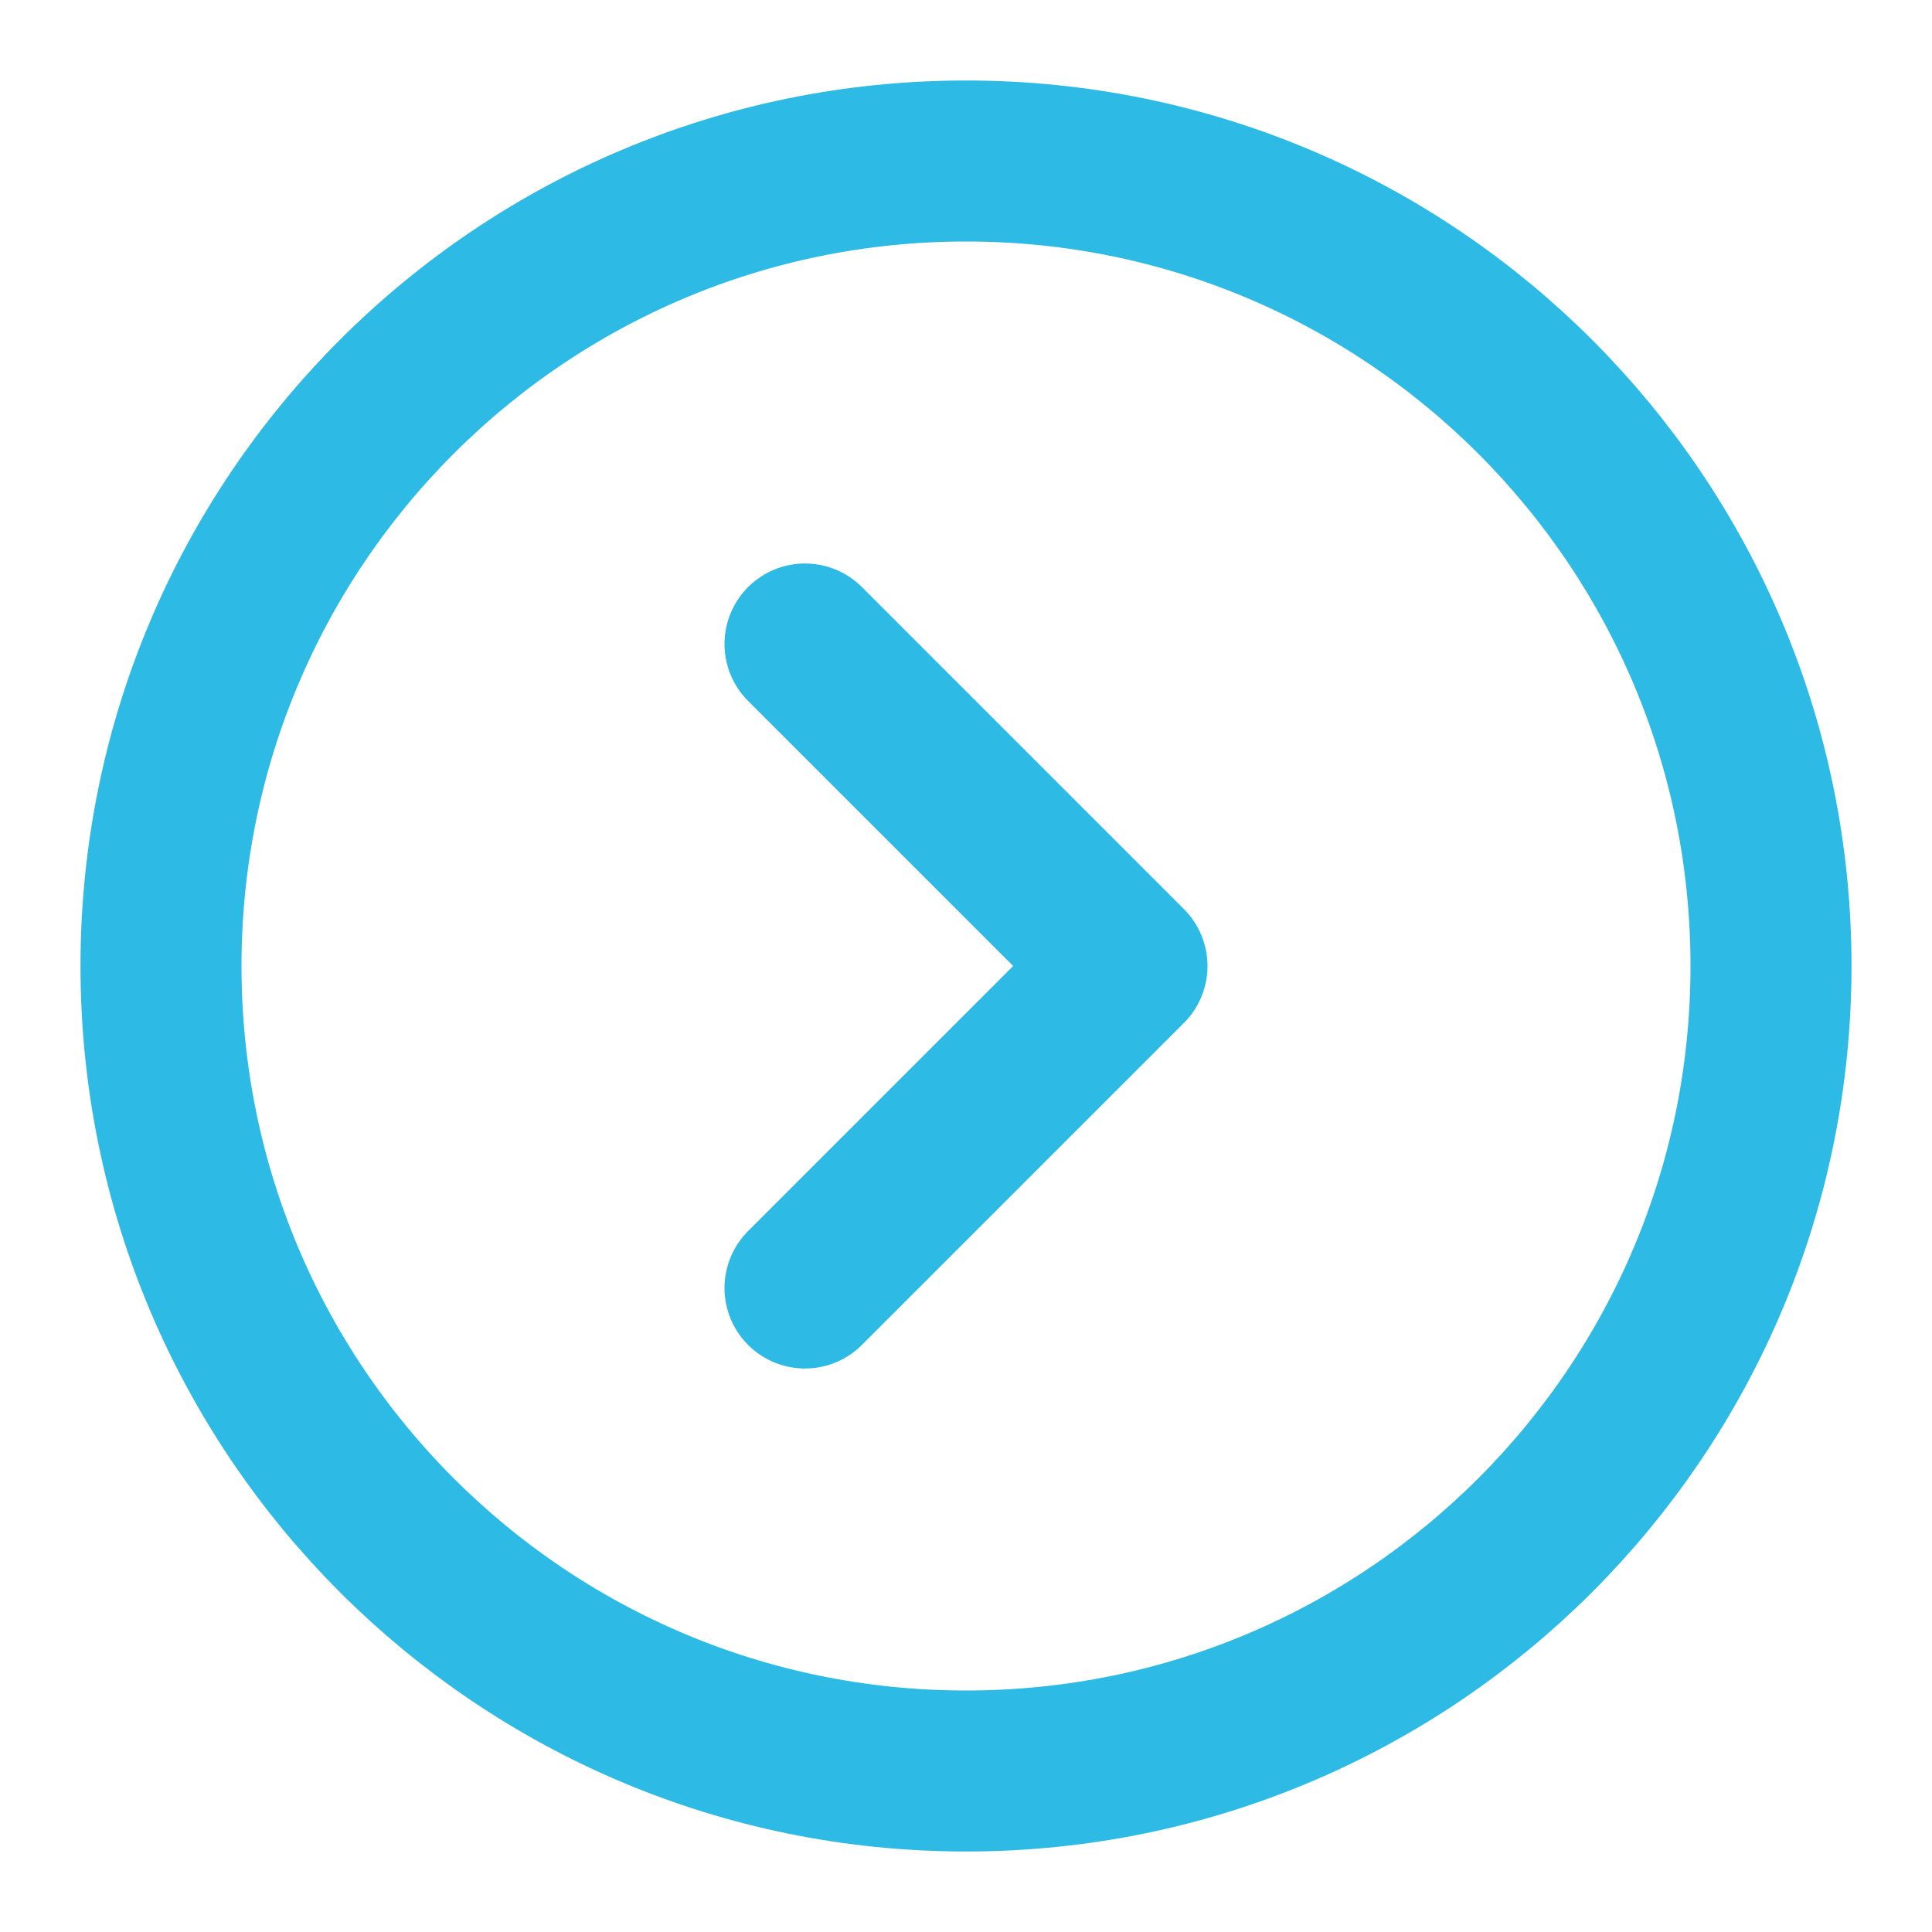
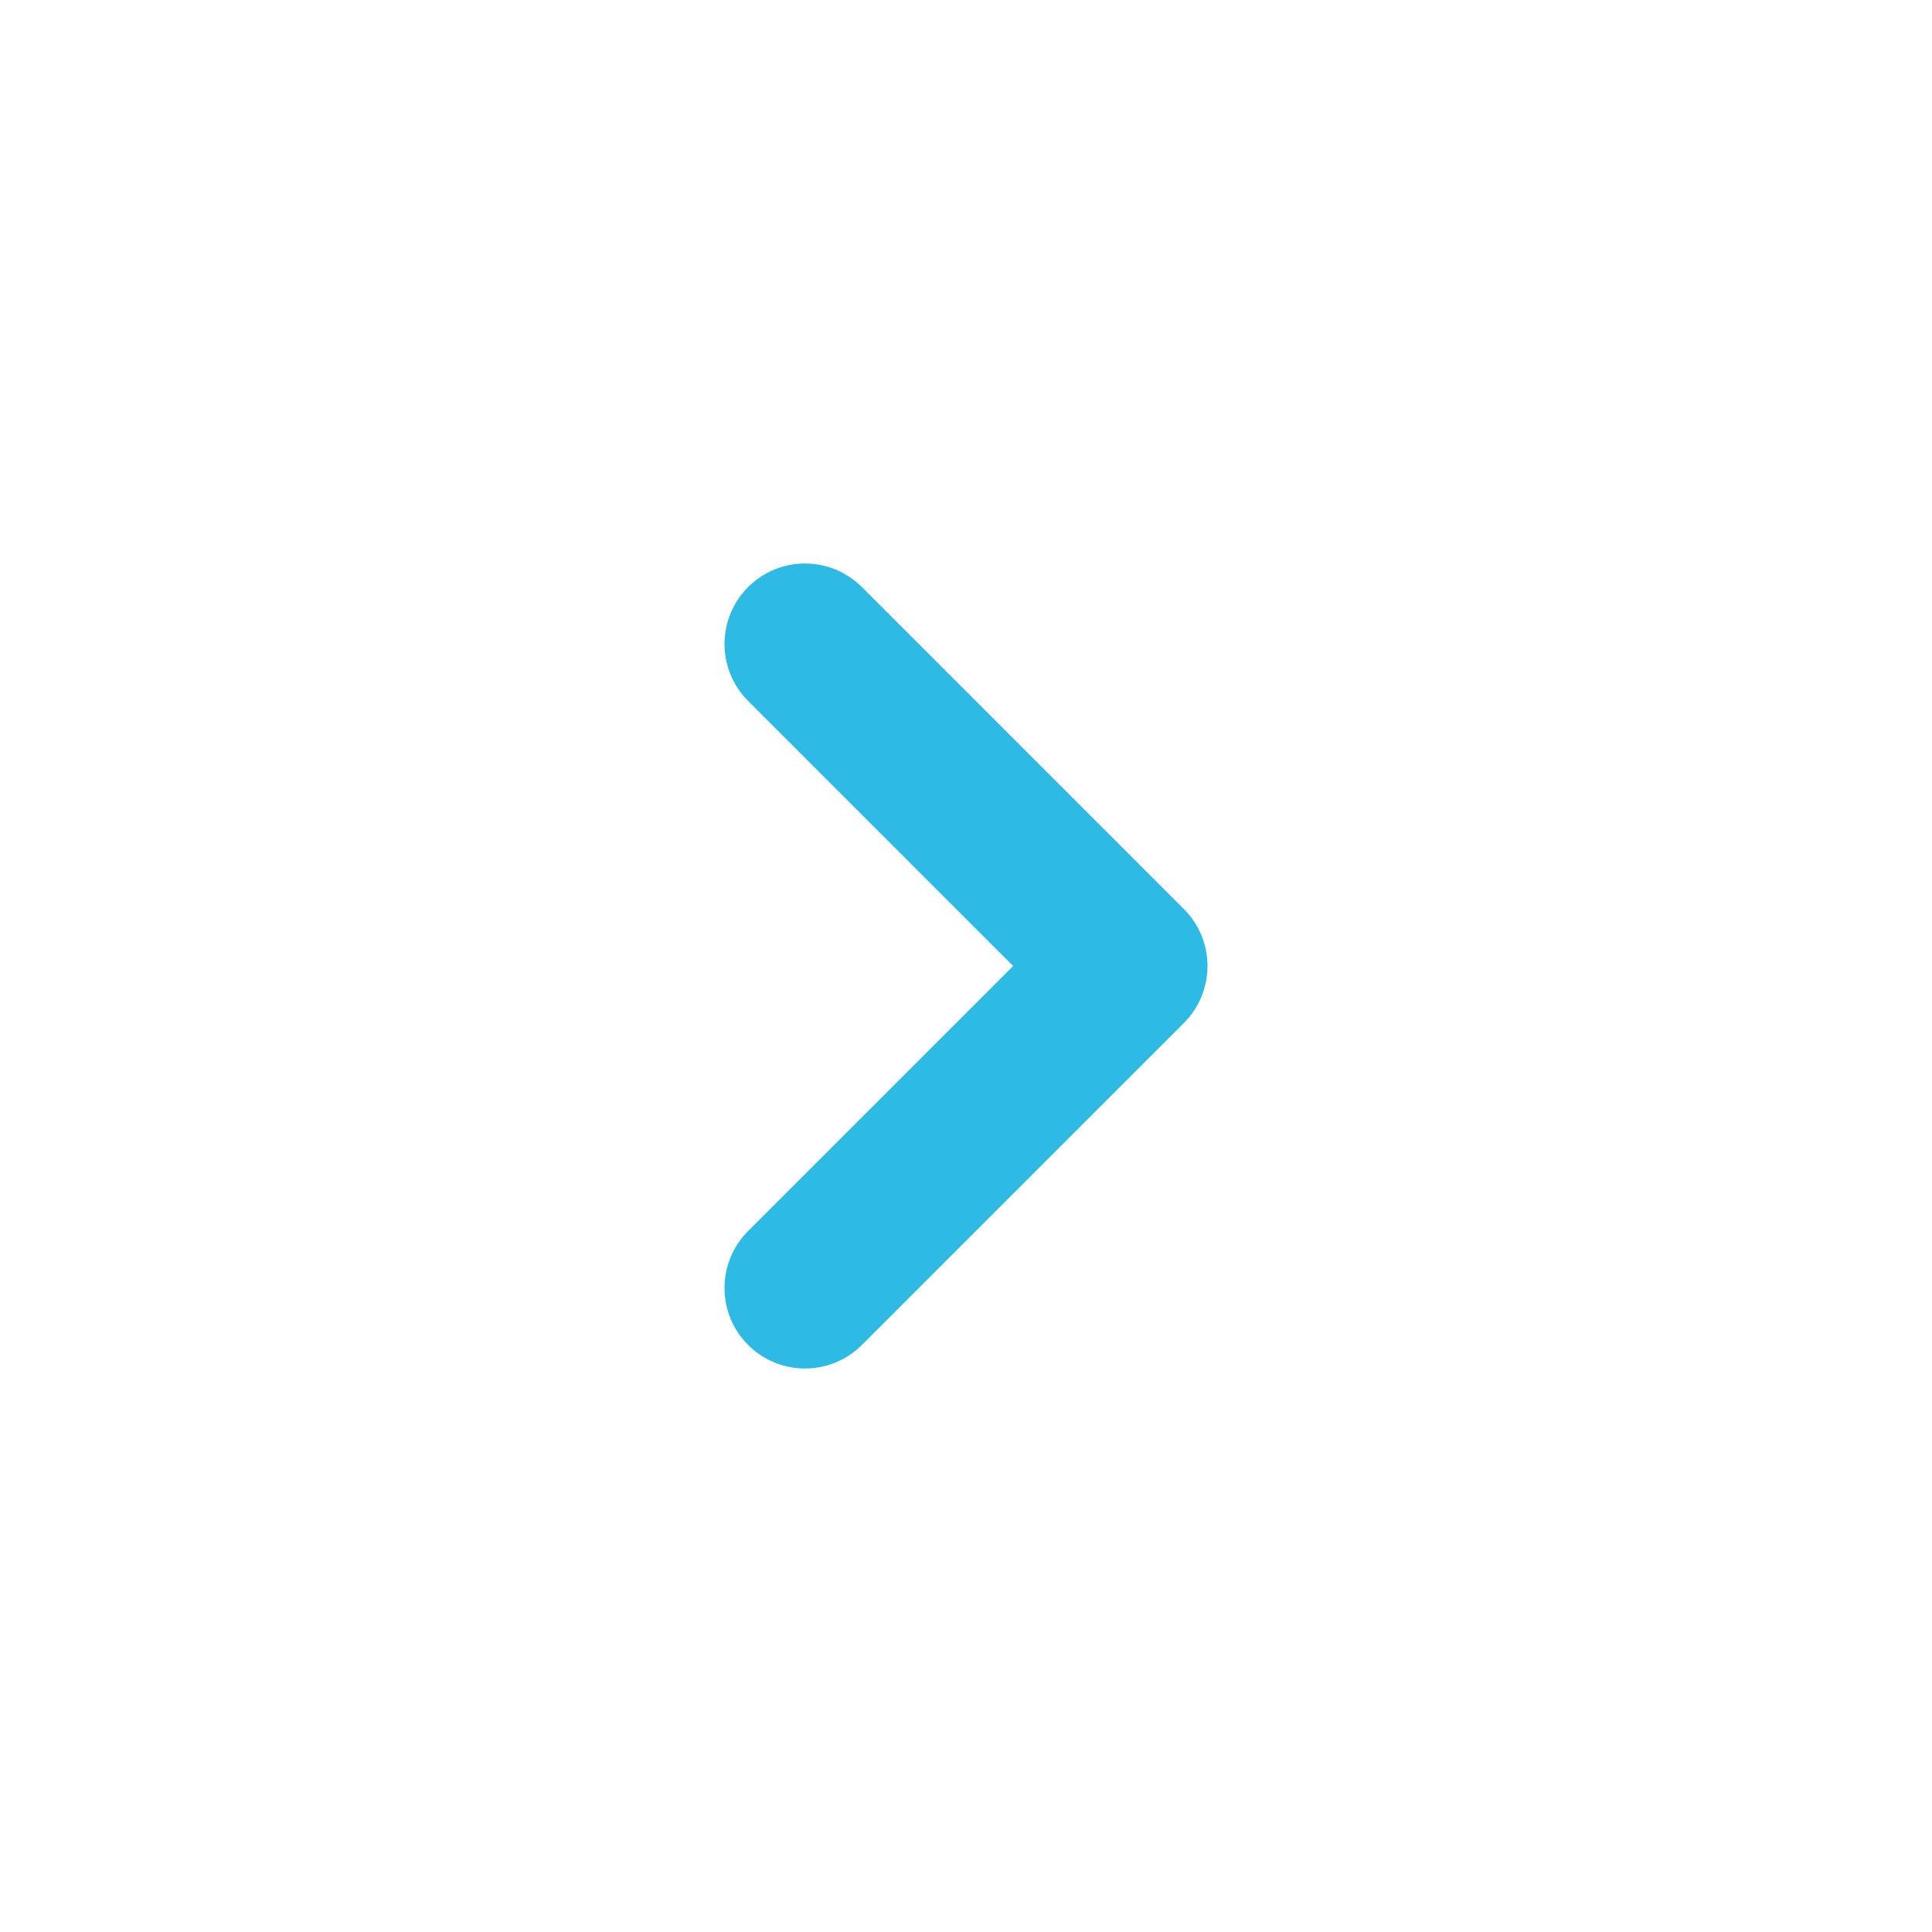
<svg xmlns="http://www.w3.org/2000/svg" width="24" height="24" viewBox="0 0 24 24" fill="none">
-   <path d="M12 22C17.523 22 22 17.523 22 12C22 6.477 17.523 2 12 2C6.477 2 2 6.477 2 12C2 17.523 6.477 22 12 22Z" stroke="#2DBAE4" stroke-width="2" stroke-linecap="round" stroke-linejoin="round" />
  <path d="M10 8L14 12L10 16" stroke="#2DBAE4" stroke-width="2" stroke-linecap="round" stroke-linejoin="round" />
</svg>